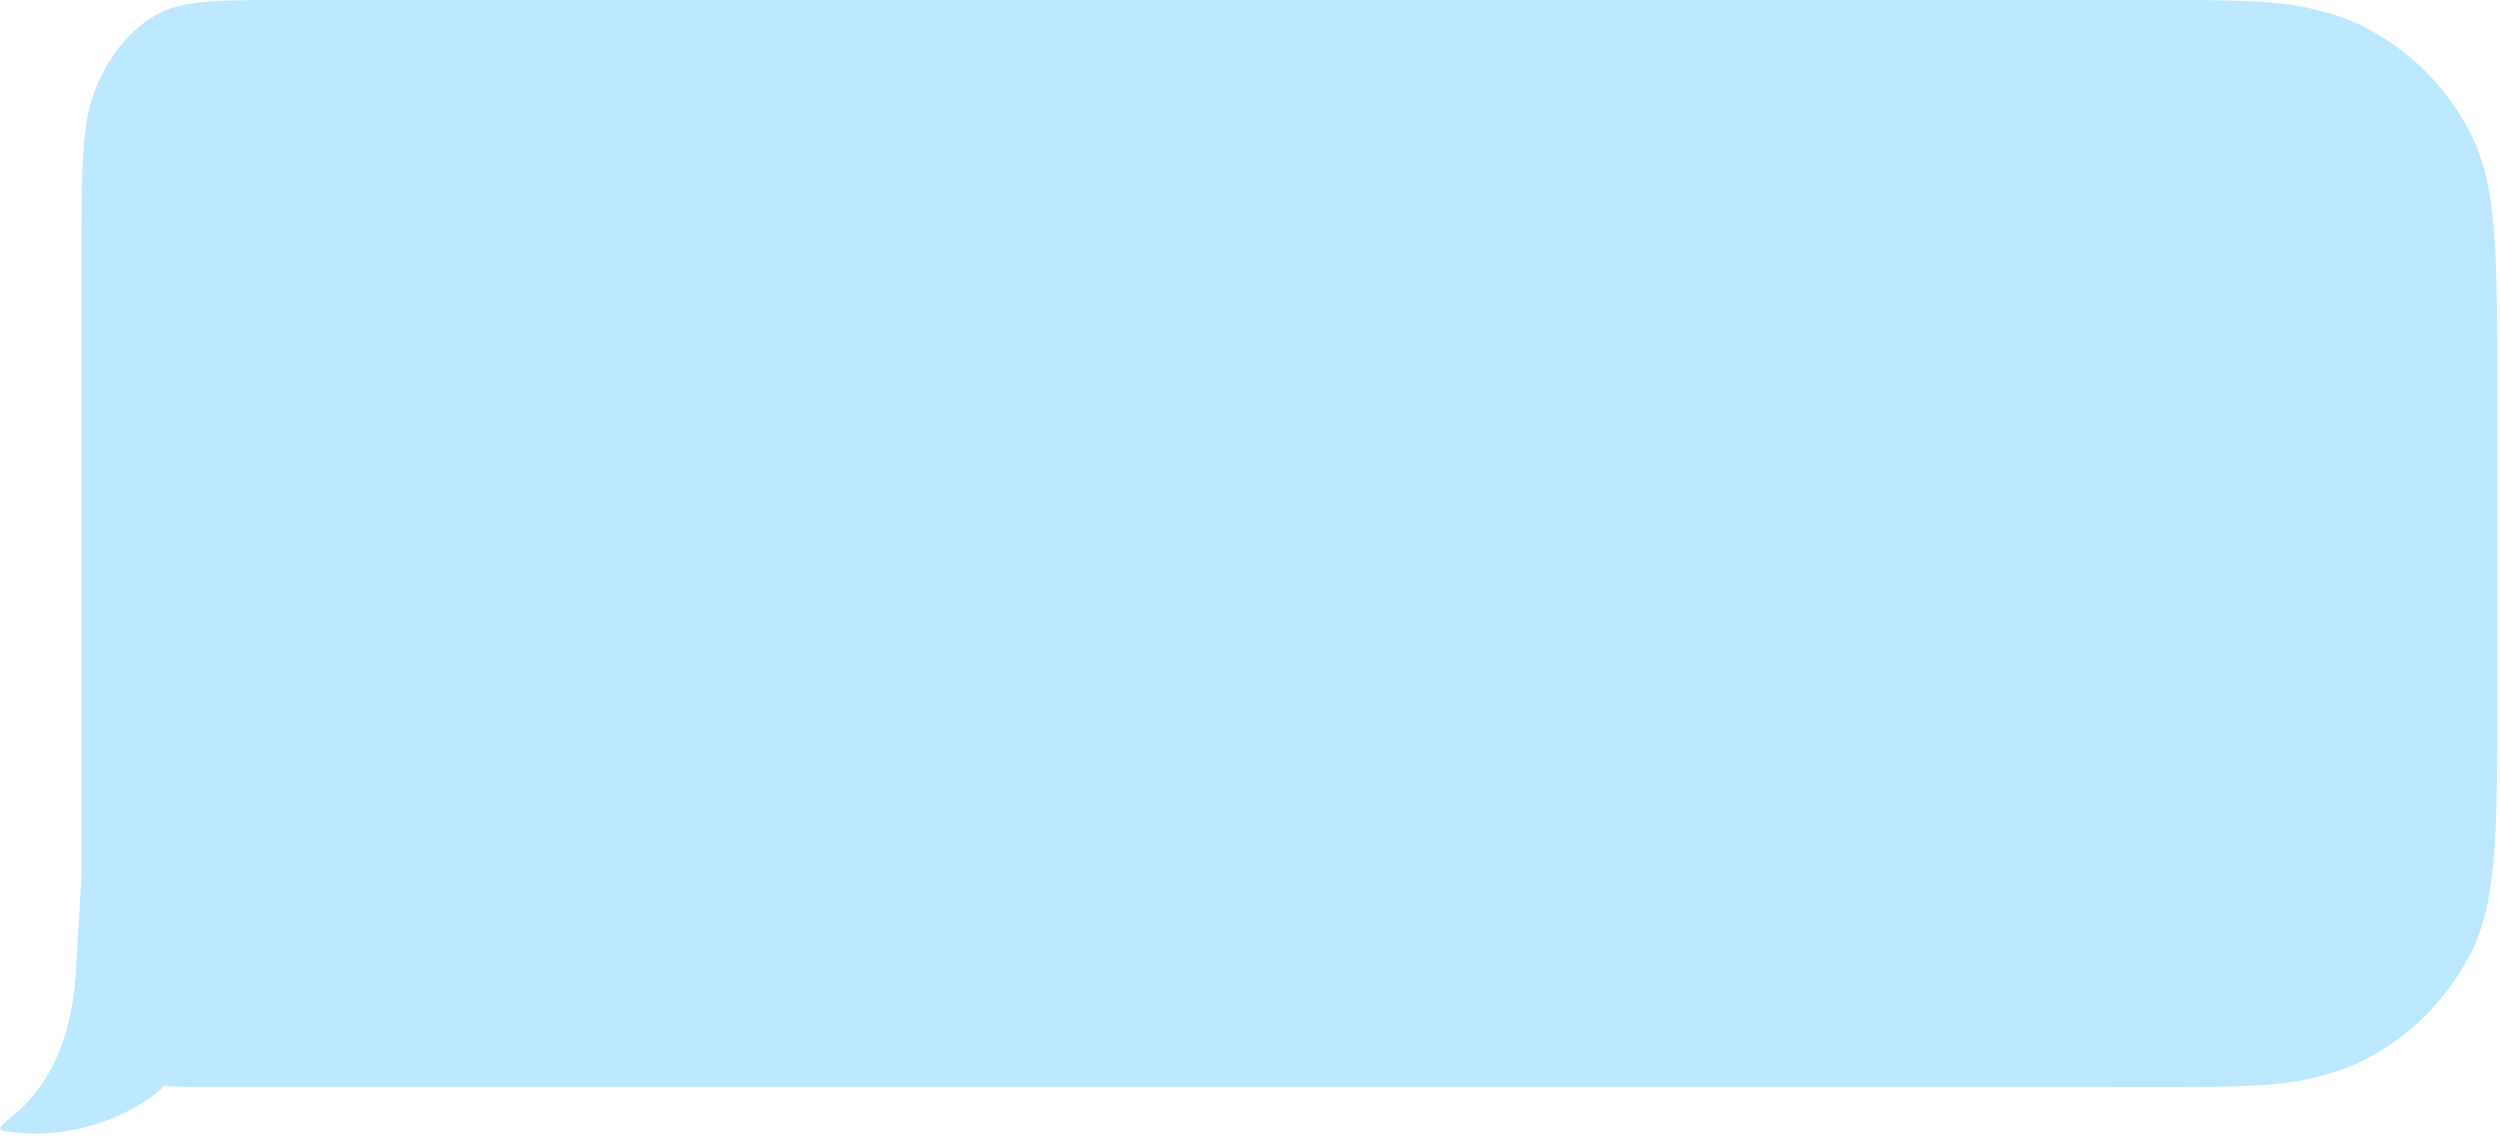
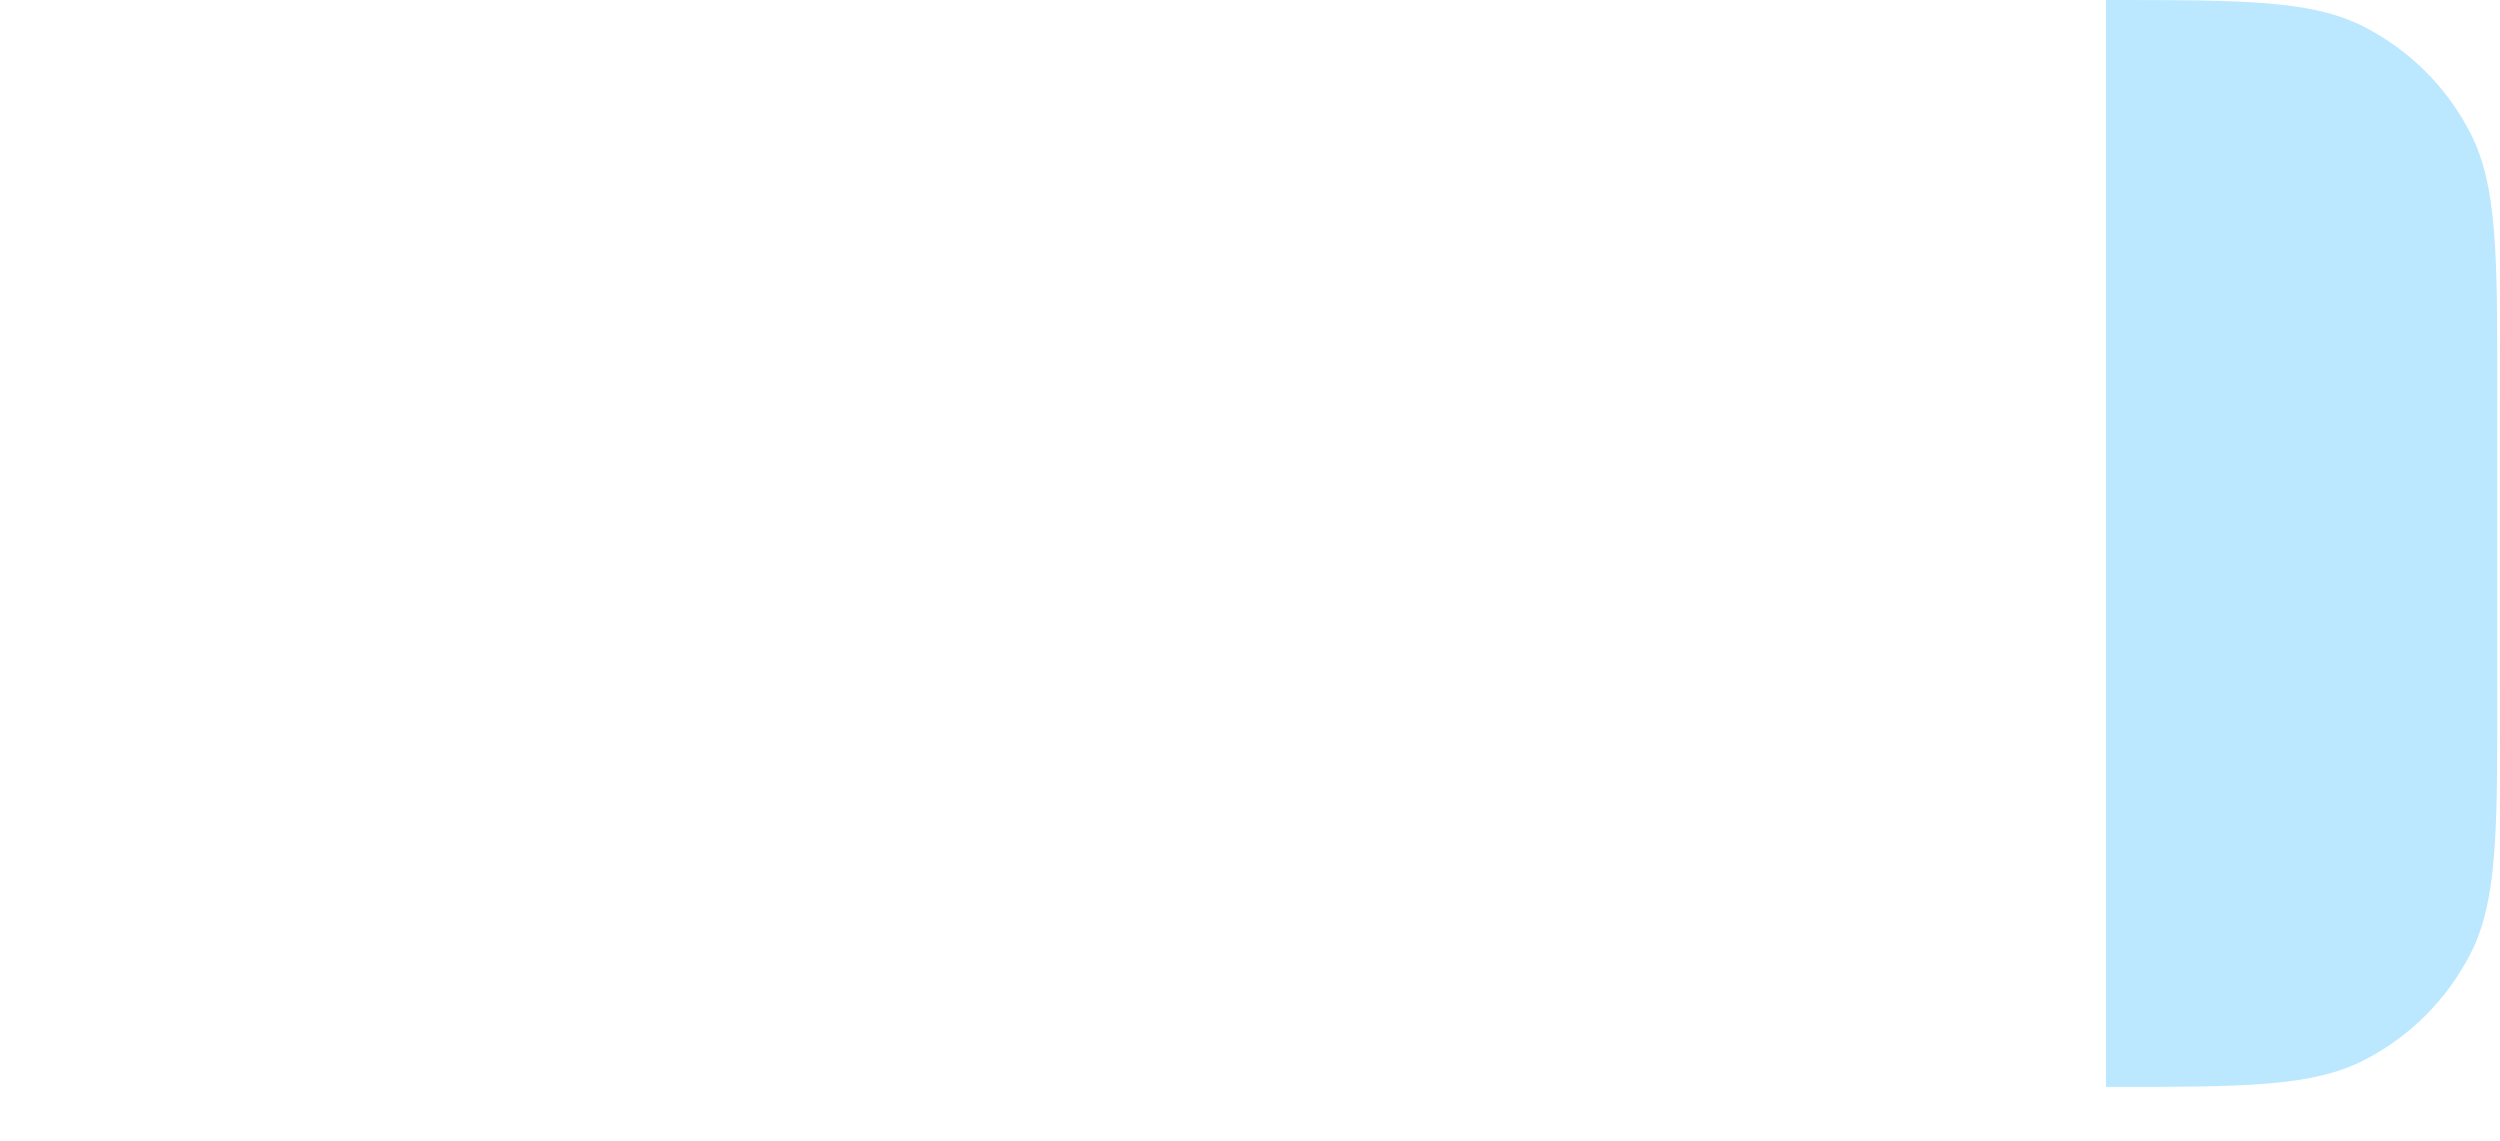
<svg xmlns="http://www.w3.org/2000/svg" width="184" height="84" viewBox="0 0 184 84" fill="none">
  <g clip-path="url(#clip0_764_16)">
    <path d="M173.972 78.038C170.121 80 165.081 80 155 80V-3.8147e-05C165.081 -3.8147e-05 170.121 -3.8147e-05 173.972 1.962C177.359 3.688 180.112 6.441 181.838 9.828C183.8 13.679 183.8 18.719 183.8 28.8V51.2C183.8 61.281 183.8 66.322 181.838 70.172C180.112 73.559 177.359 76.312 173.972 78.038Z" fill="#BBE8FF" />
-     <path d="M0.119 83.201C5.282 84.212 10.261 81.764 12.001 80C14.722 76.5 21.717 66.12 14.723 65.836C13.105 65.77 12.012 61.558 6.001 64.5C5.927 65.785 5.652 70.156 5.621 70.914C5.196 81.405 -0.856 82.558 0.119 83.201Z" fill="#BBE8FF" />
-     <path d="M6 67.2C6 71.68 6 73.921 6.681 75.632C7.28 77.137 8.237 78.361 9.413 79.128C10.749 80 12.5 80 16 80H158.5C166.376 80 170.313 80 173.322 78.038C175.968 76.312 178.119 73.559 179.467 70.172C181 66.322 181 61.281 181 51.2V28.8C181 18.719 181 13.679 179.467 9.828C178.119 6.441 175.968 3.688 173.322 1.962C170.313 -1.19207e-06 166.376 0 158.5 0H21C15.749 0 13.124 -1.31128e-06 11.119 1.308C9.355 2.458 7.921 4.294 7.022 6.552C6 9.119 6 12.479 6 19.2V67.2Z" fill="#BBE8FF" />
  </g>
  <defs>
    <clipPath id="clip0_764_16">
      <rect width="184" height="84" fill="white" transform="matrix(1 0 0 -1 0 84)" />
    </clipPath>
  </defs>
</svg>